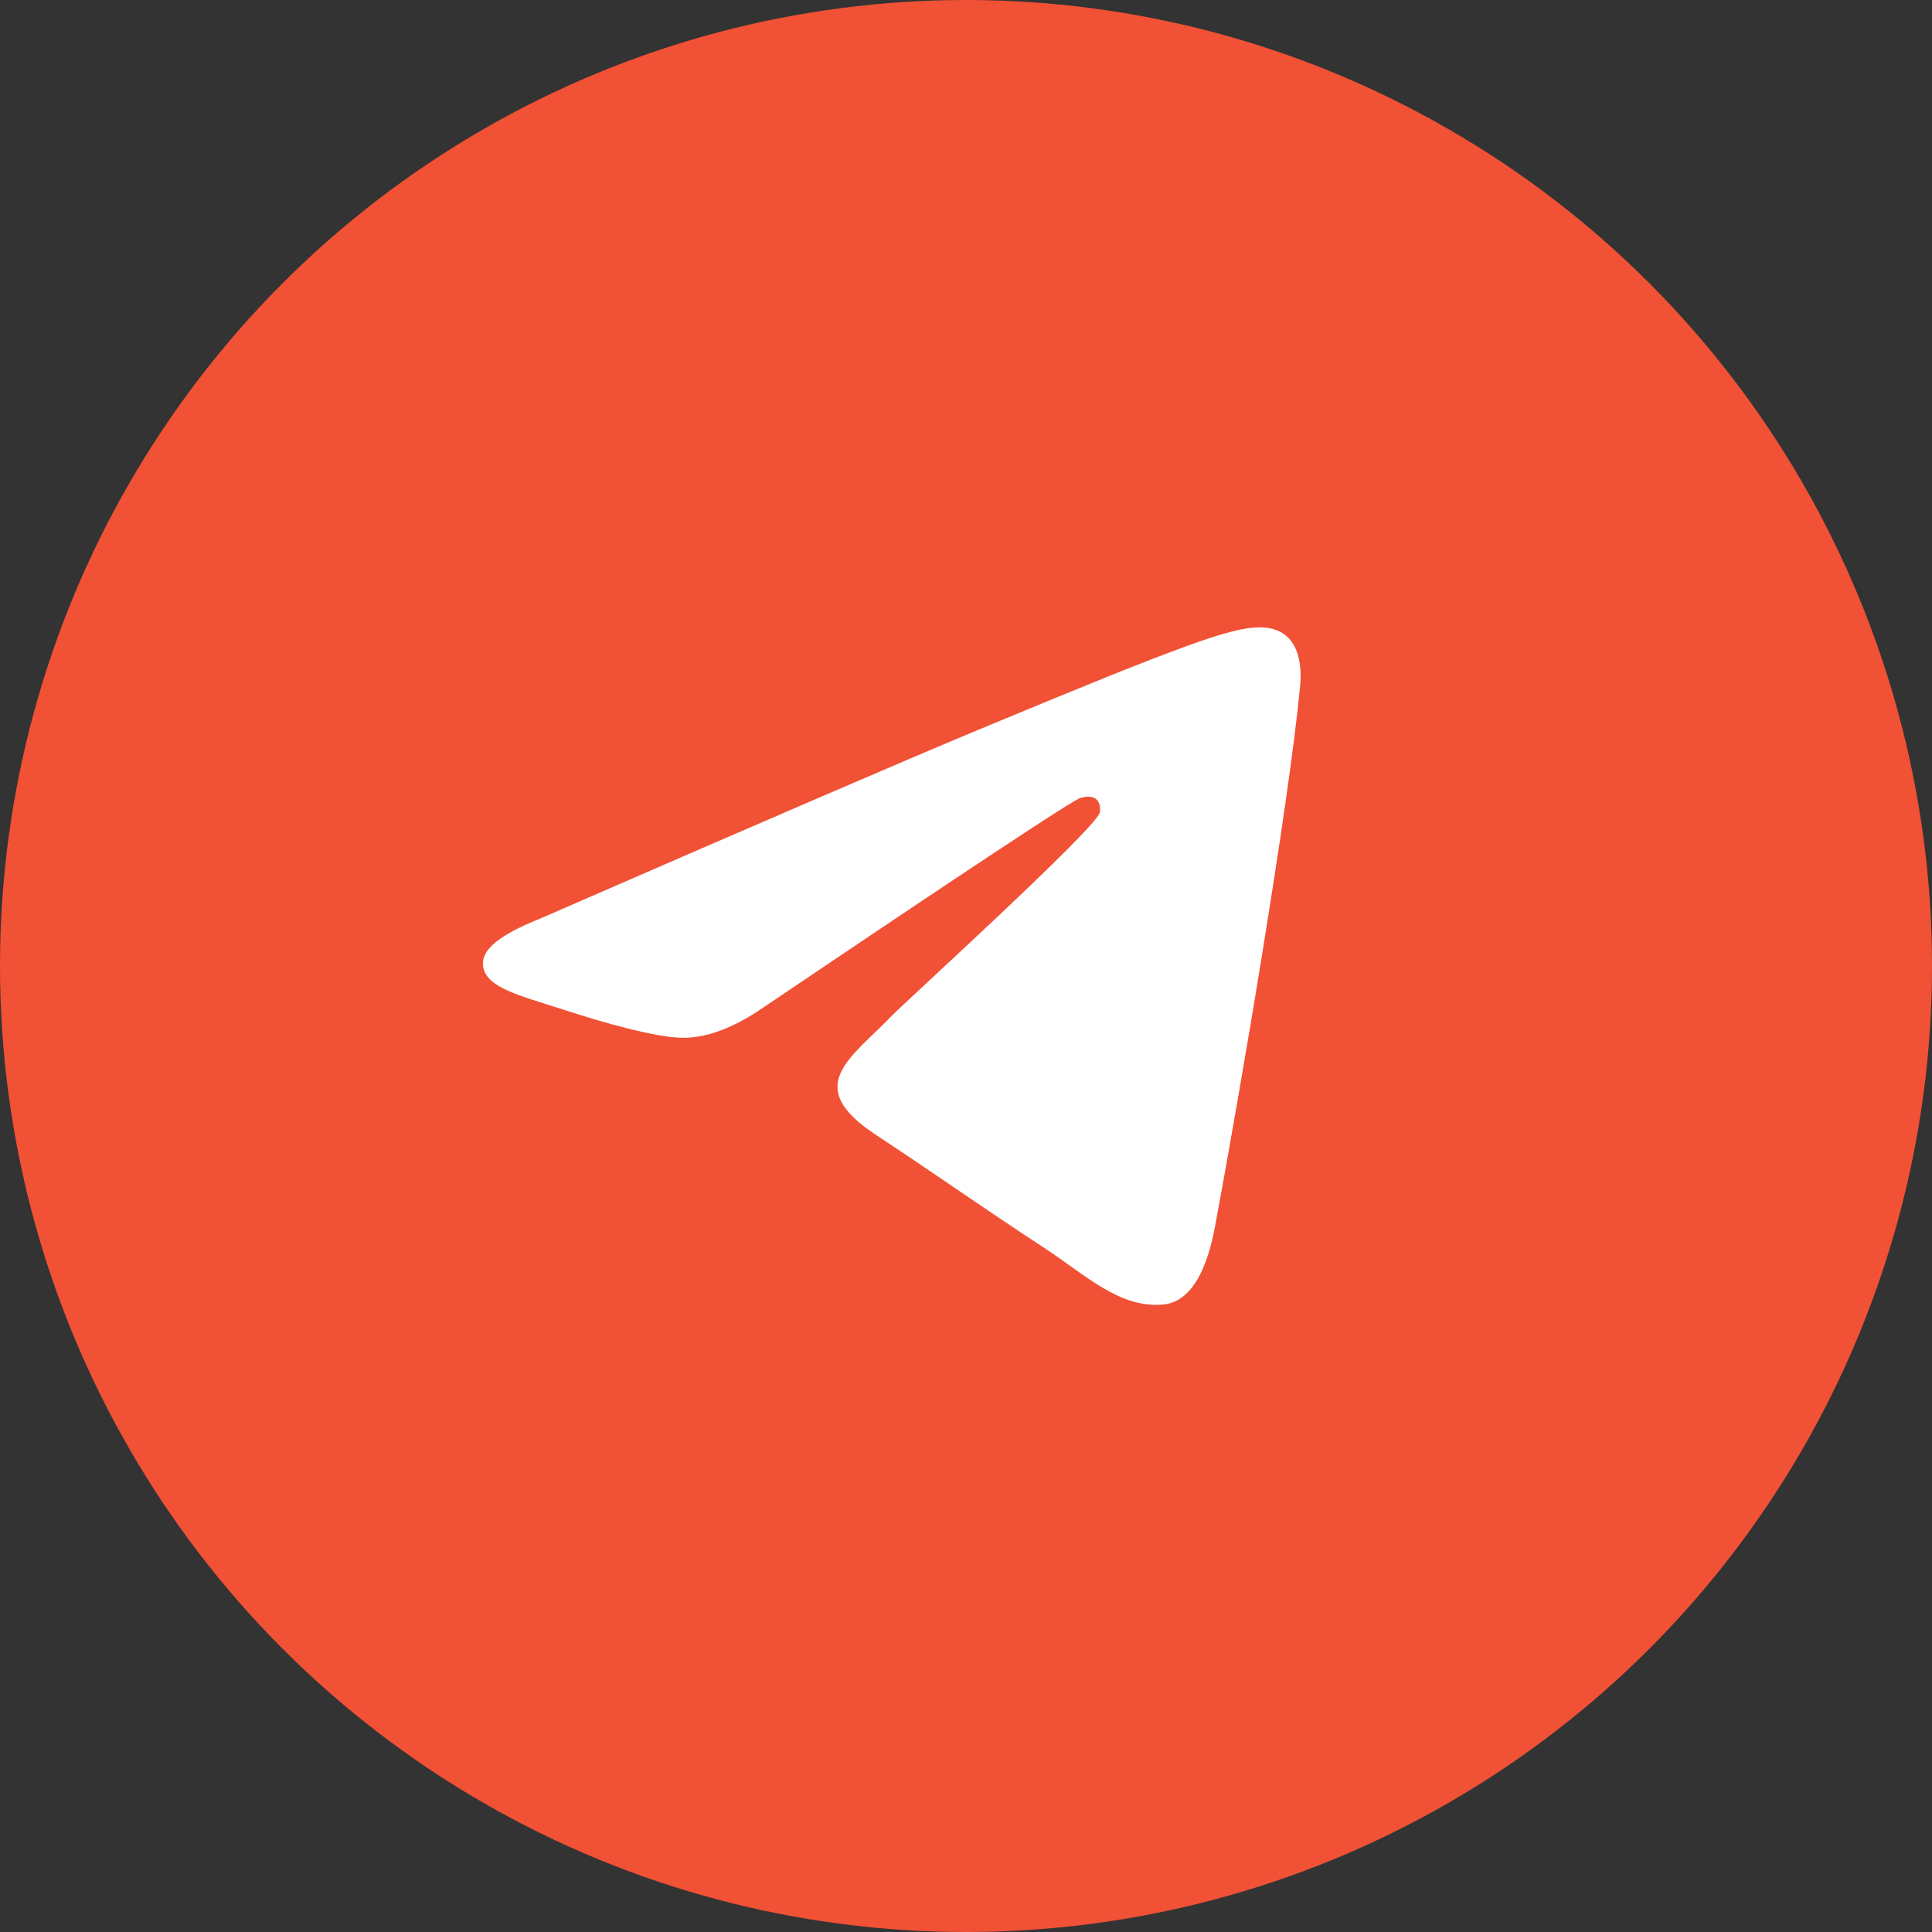
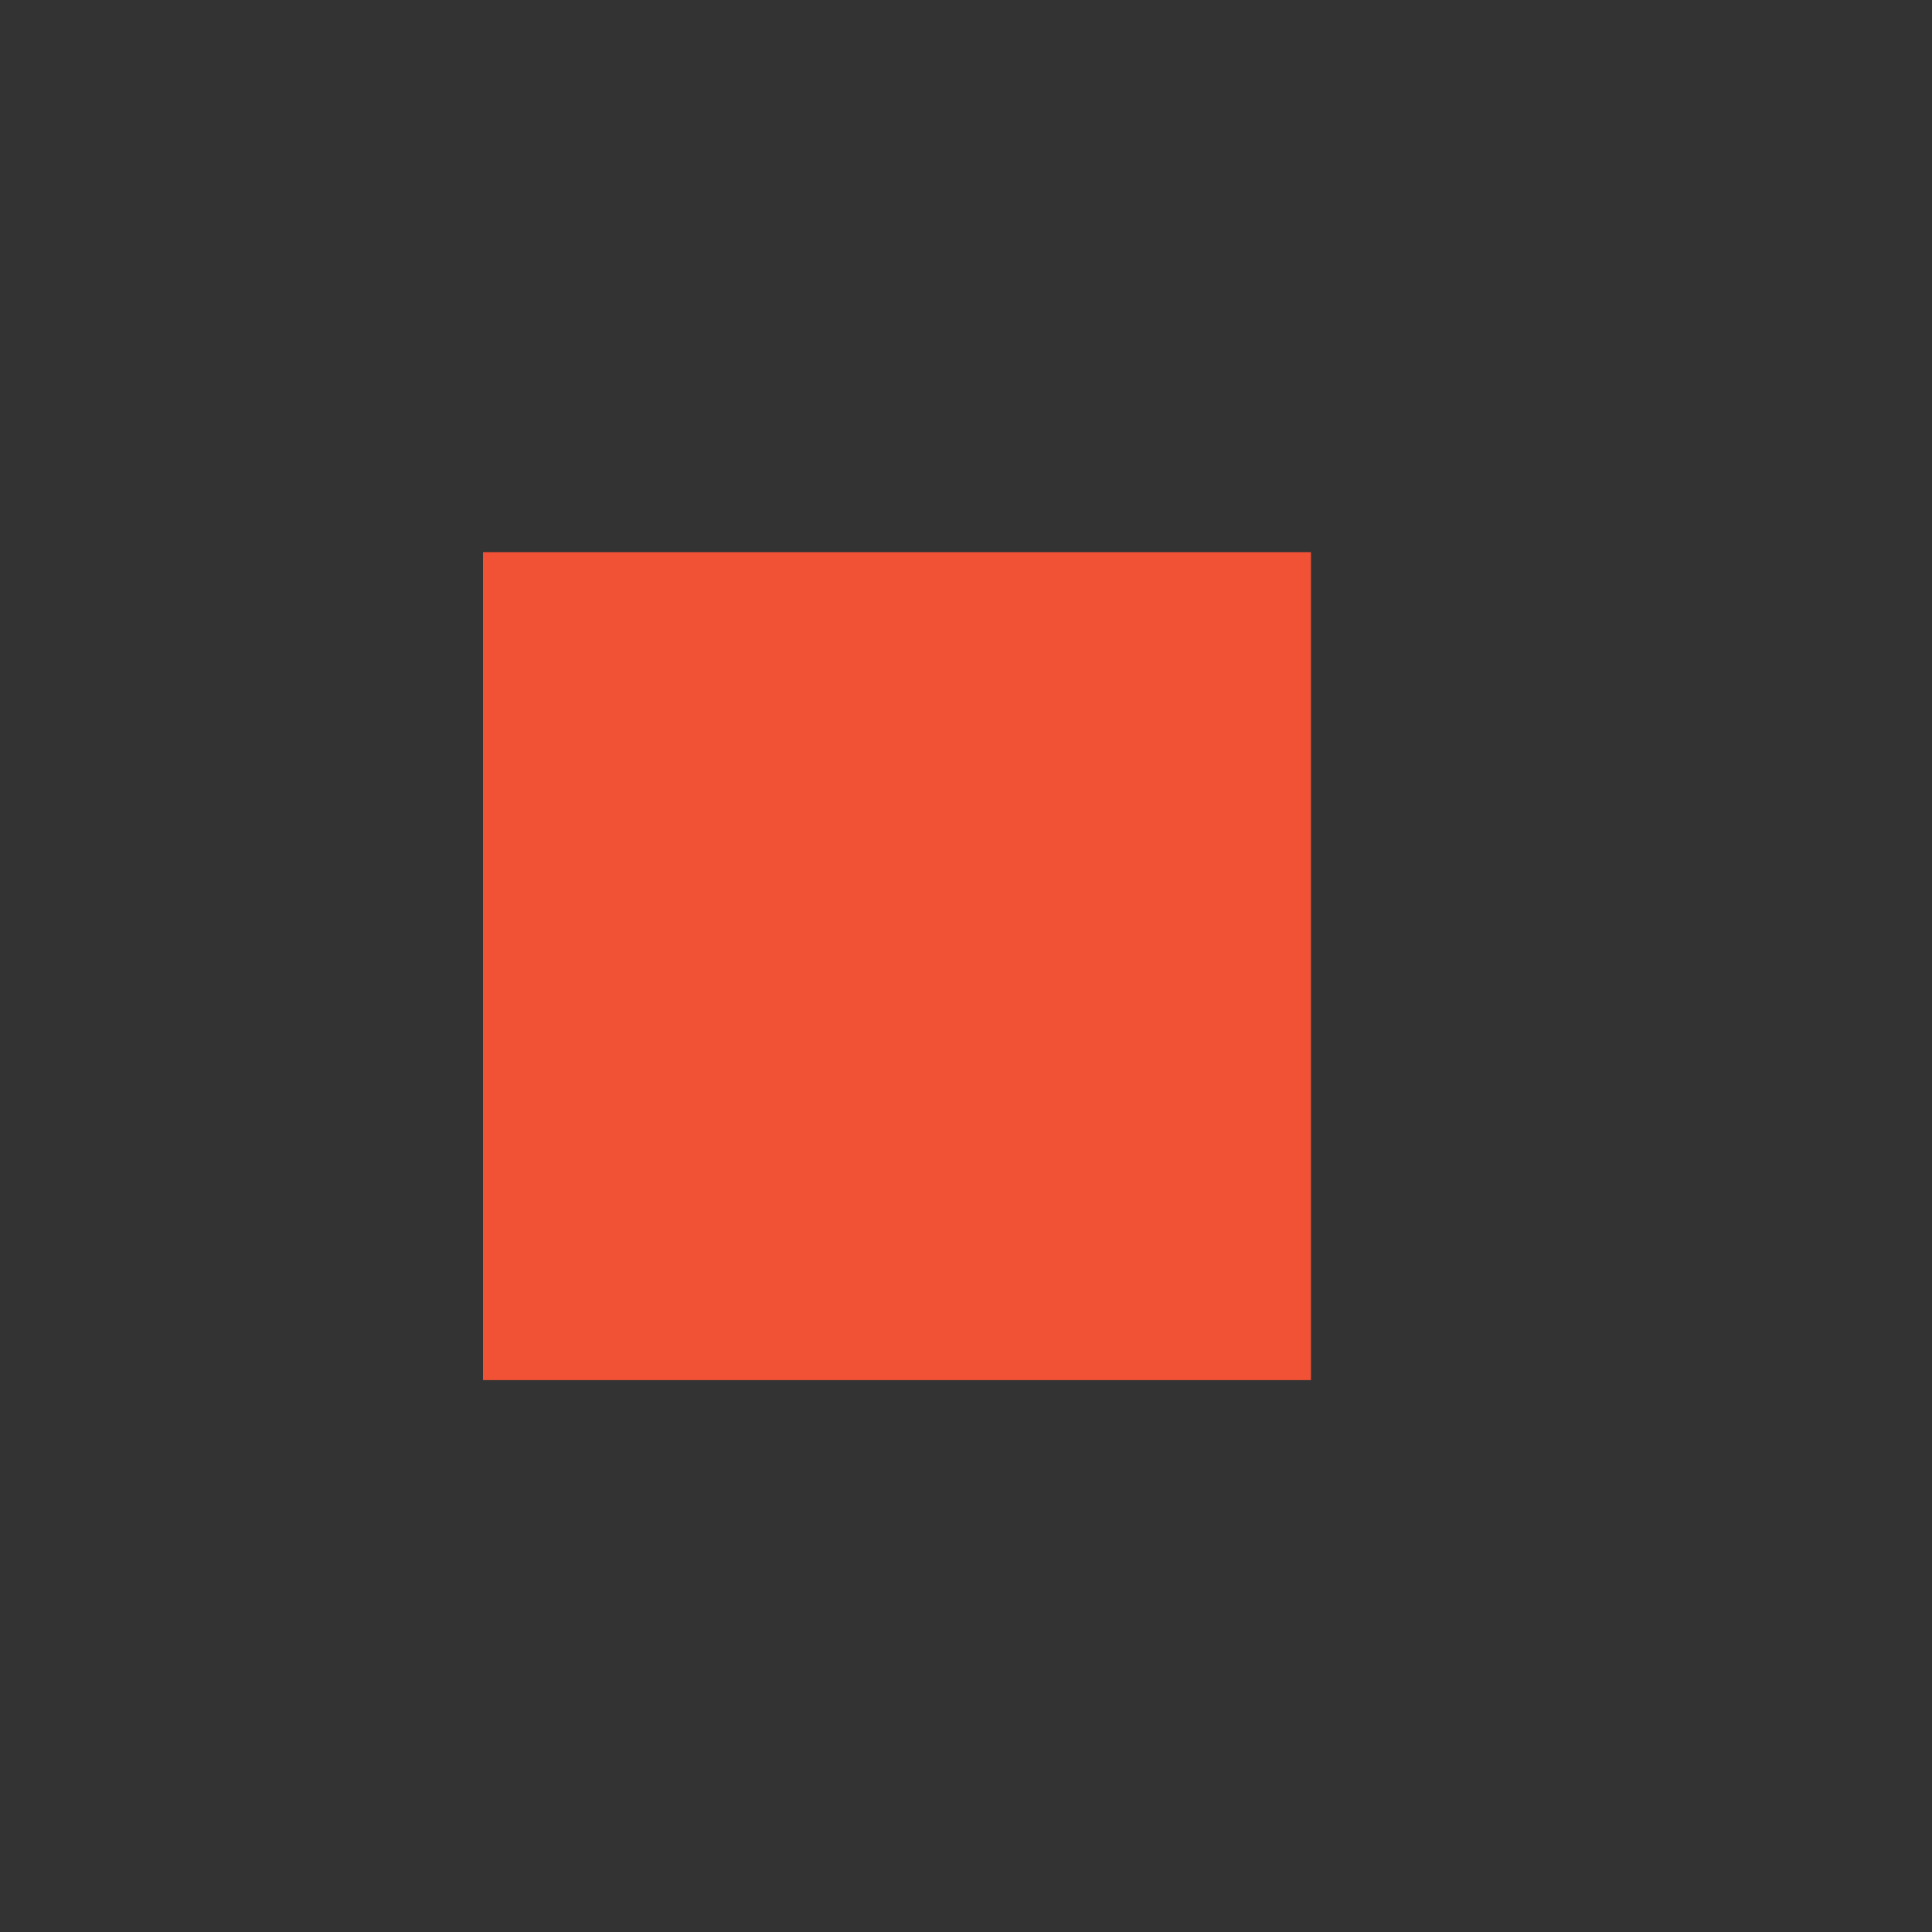
<svg xmlns="http://www.w3.org/2000/svg" width="32" height="32" viewBox="0 0 32 32" fill="none">
  <rect x="0" y="0" width="32" height="32" fill="#333333" stroke="none" />
-   <circle cx="16" cy="16" r="16" fill="#F15135" />
  <g clip-path="url(#clip0_250_12)">
    <rect width="13.714" height="13.714" transform="translate(8 9.145)" fill="#F15135" />
-     <path fill-rule="evenodd" clip-rule="evenodd" d="M21.534 11.366C21.347 13.337 20.534 18.122 20.122 20.329C19.947 21.265 19.602 21.577 19.27 21.607C18.546 21.674 17.996 21.128 17.295 20.669C16.198 19.95 15.577 19.502 14.512 18.8C13.281 17.989 14.079 17.543 14.78 16.815C14.964 16.623 18.154 13.722 18.216 13.459C18.224 13.425 18.232 13.303 18.158 13.239C18.084 13.174 17.977 13.196 17.9 13.214C17.79 13.239 16.038 14.397 12.641 16.689C12.143 17.031 11.693 17.197 11.289 17.189C10.844 17.179 9.988 16.937 9.351 16.729C8.571 16.476 7.949 16.341 8.003 15.911C8.031 15.686 8.34 15.457 8.93 15.222C12.564 13.639 14.988 12.594 16.201 12.089C19.663 10.649 20.383 10.399 20.852 10.391C21.44 10.382 21.581 10.868 21.534 11.366Z" fill="white" />
  </g>
  <defs>
    <clipPath id="clip0_250_12">
      <rect width="13.714" height="13.714" fill="white" transform="translate(8 9.145)" />
    </clipPath>
  </defs>
</svg>